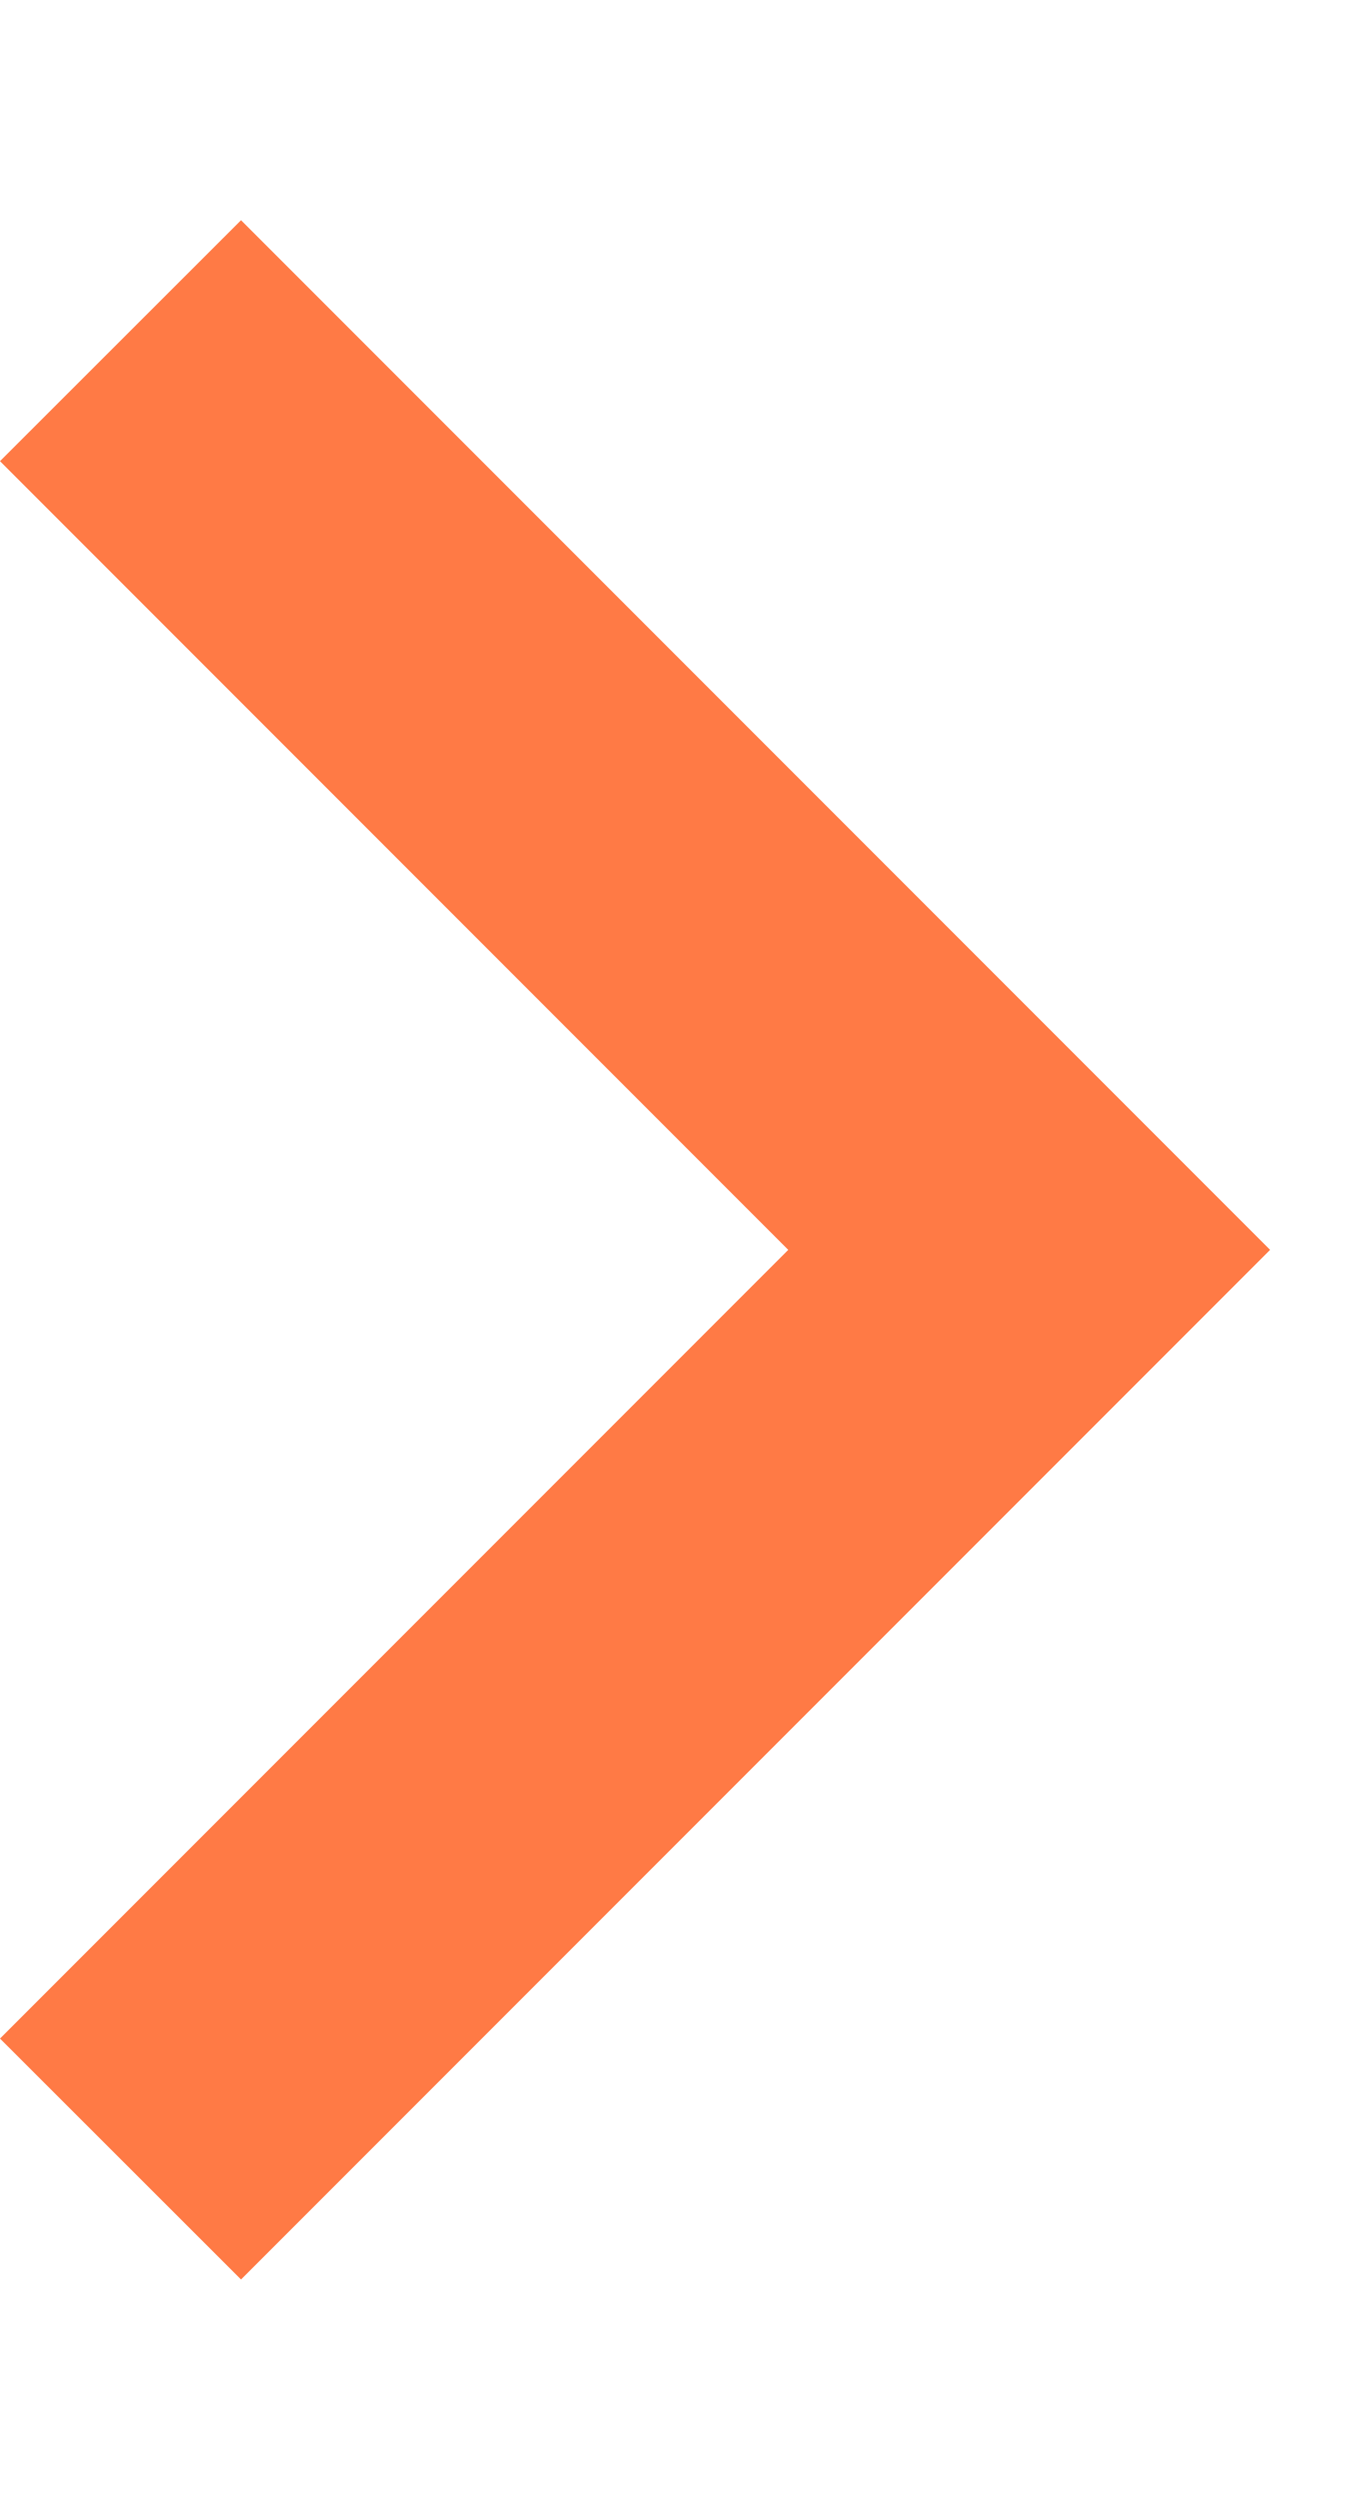
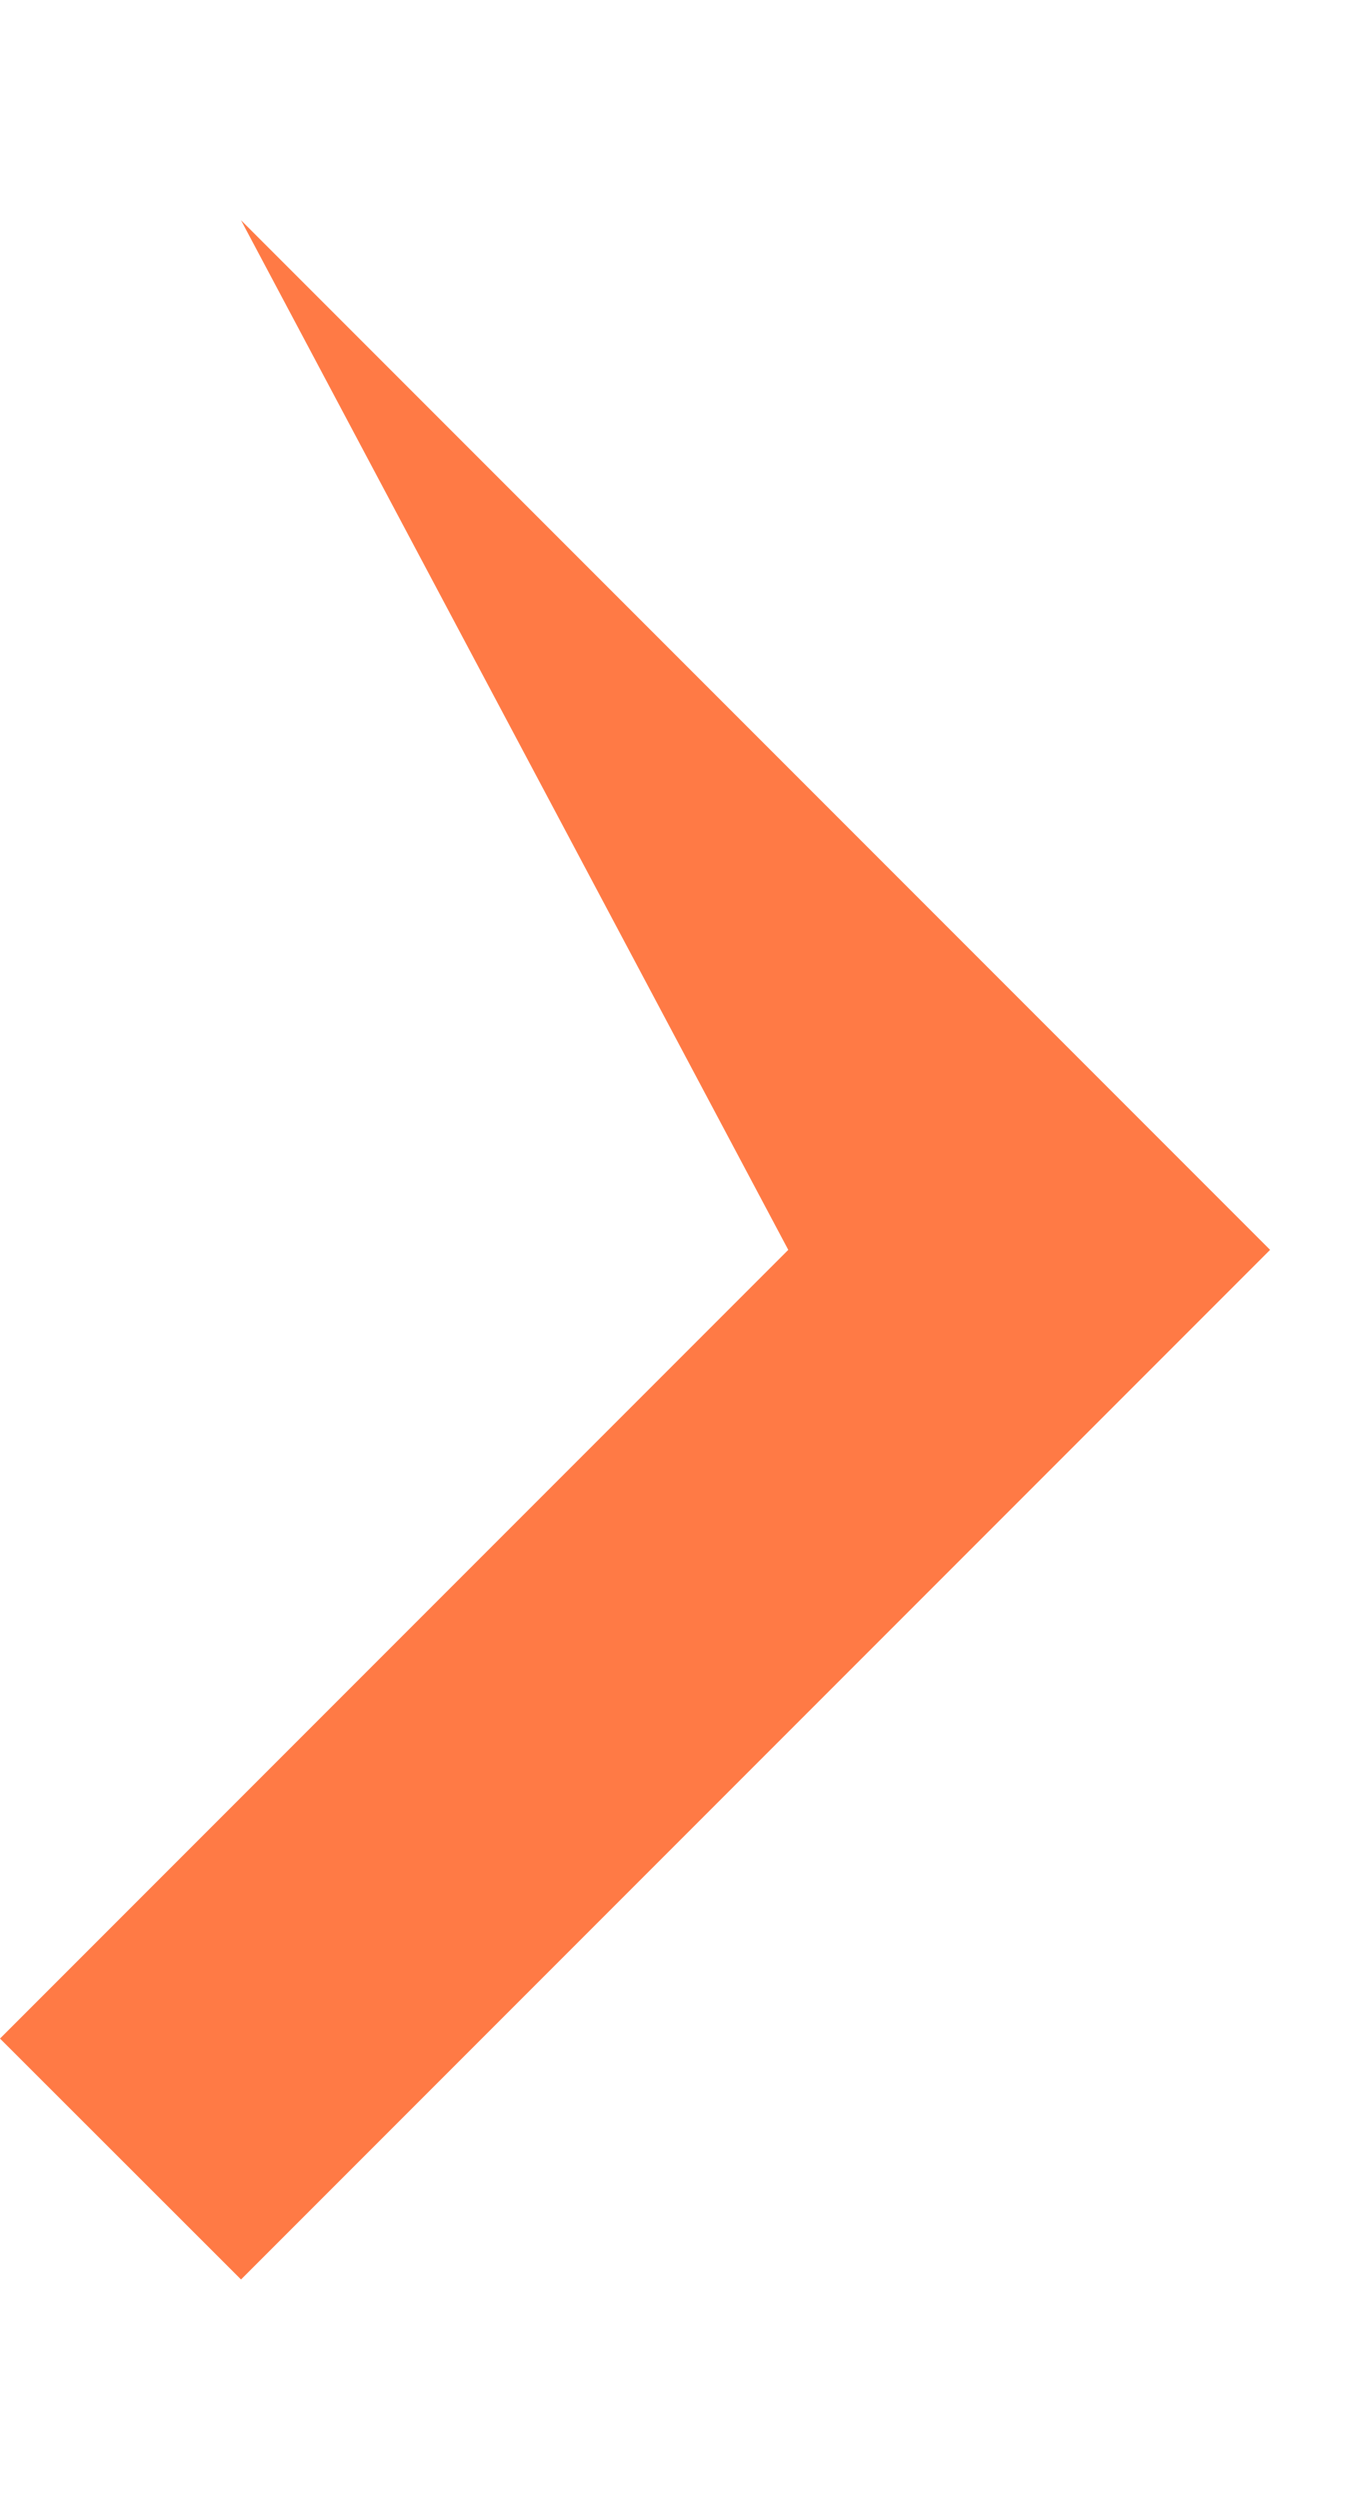
<svg xmlns="http://www.w3.org/2000/svg" width="6" height="11" viewBox="0 0 6 11" fill="none">
-   <path fill-rule="evenodd" clip-rule="evenodd" d="M1.061 10.029L3.03328e-07 8.969L3.47 5.499L0 2.029L1.061 0.969L5.591 5.499L1.061 10.029Z" fill="#FF7A45" />
+   <path fill-rule="evenodd" clip-rule="evenodd" d="M1.061 10.029L3.03328e-07 8.969L3.47 5.499L1.061 0.969L5.591 5.499L1.061 10.029Z" fill="#FF7A45" />
</svg>